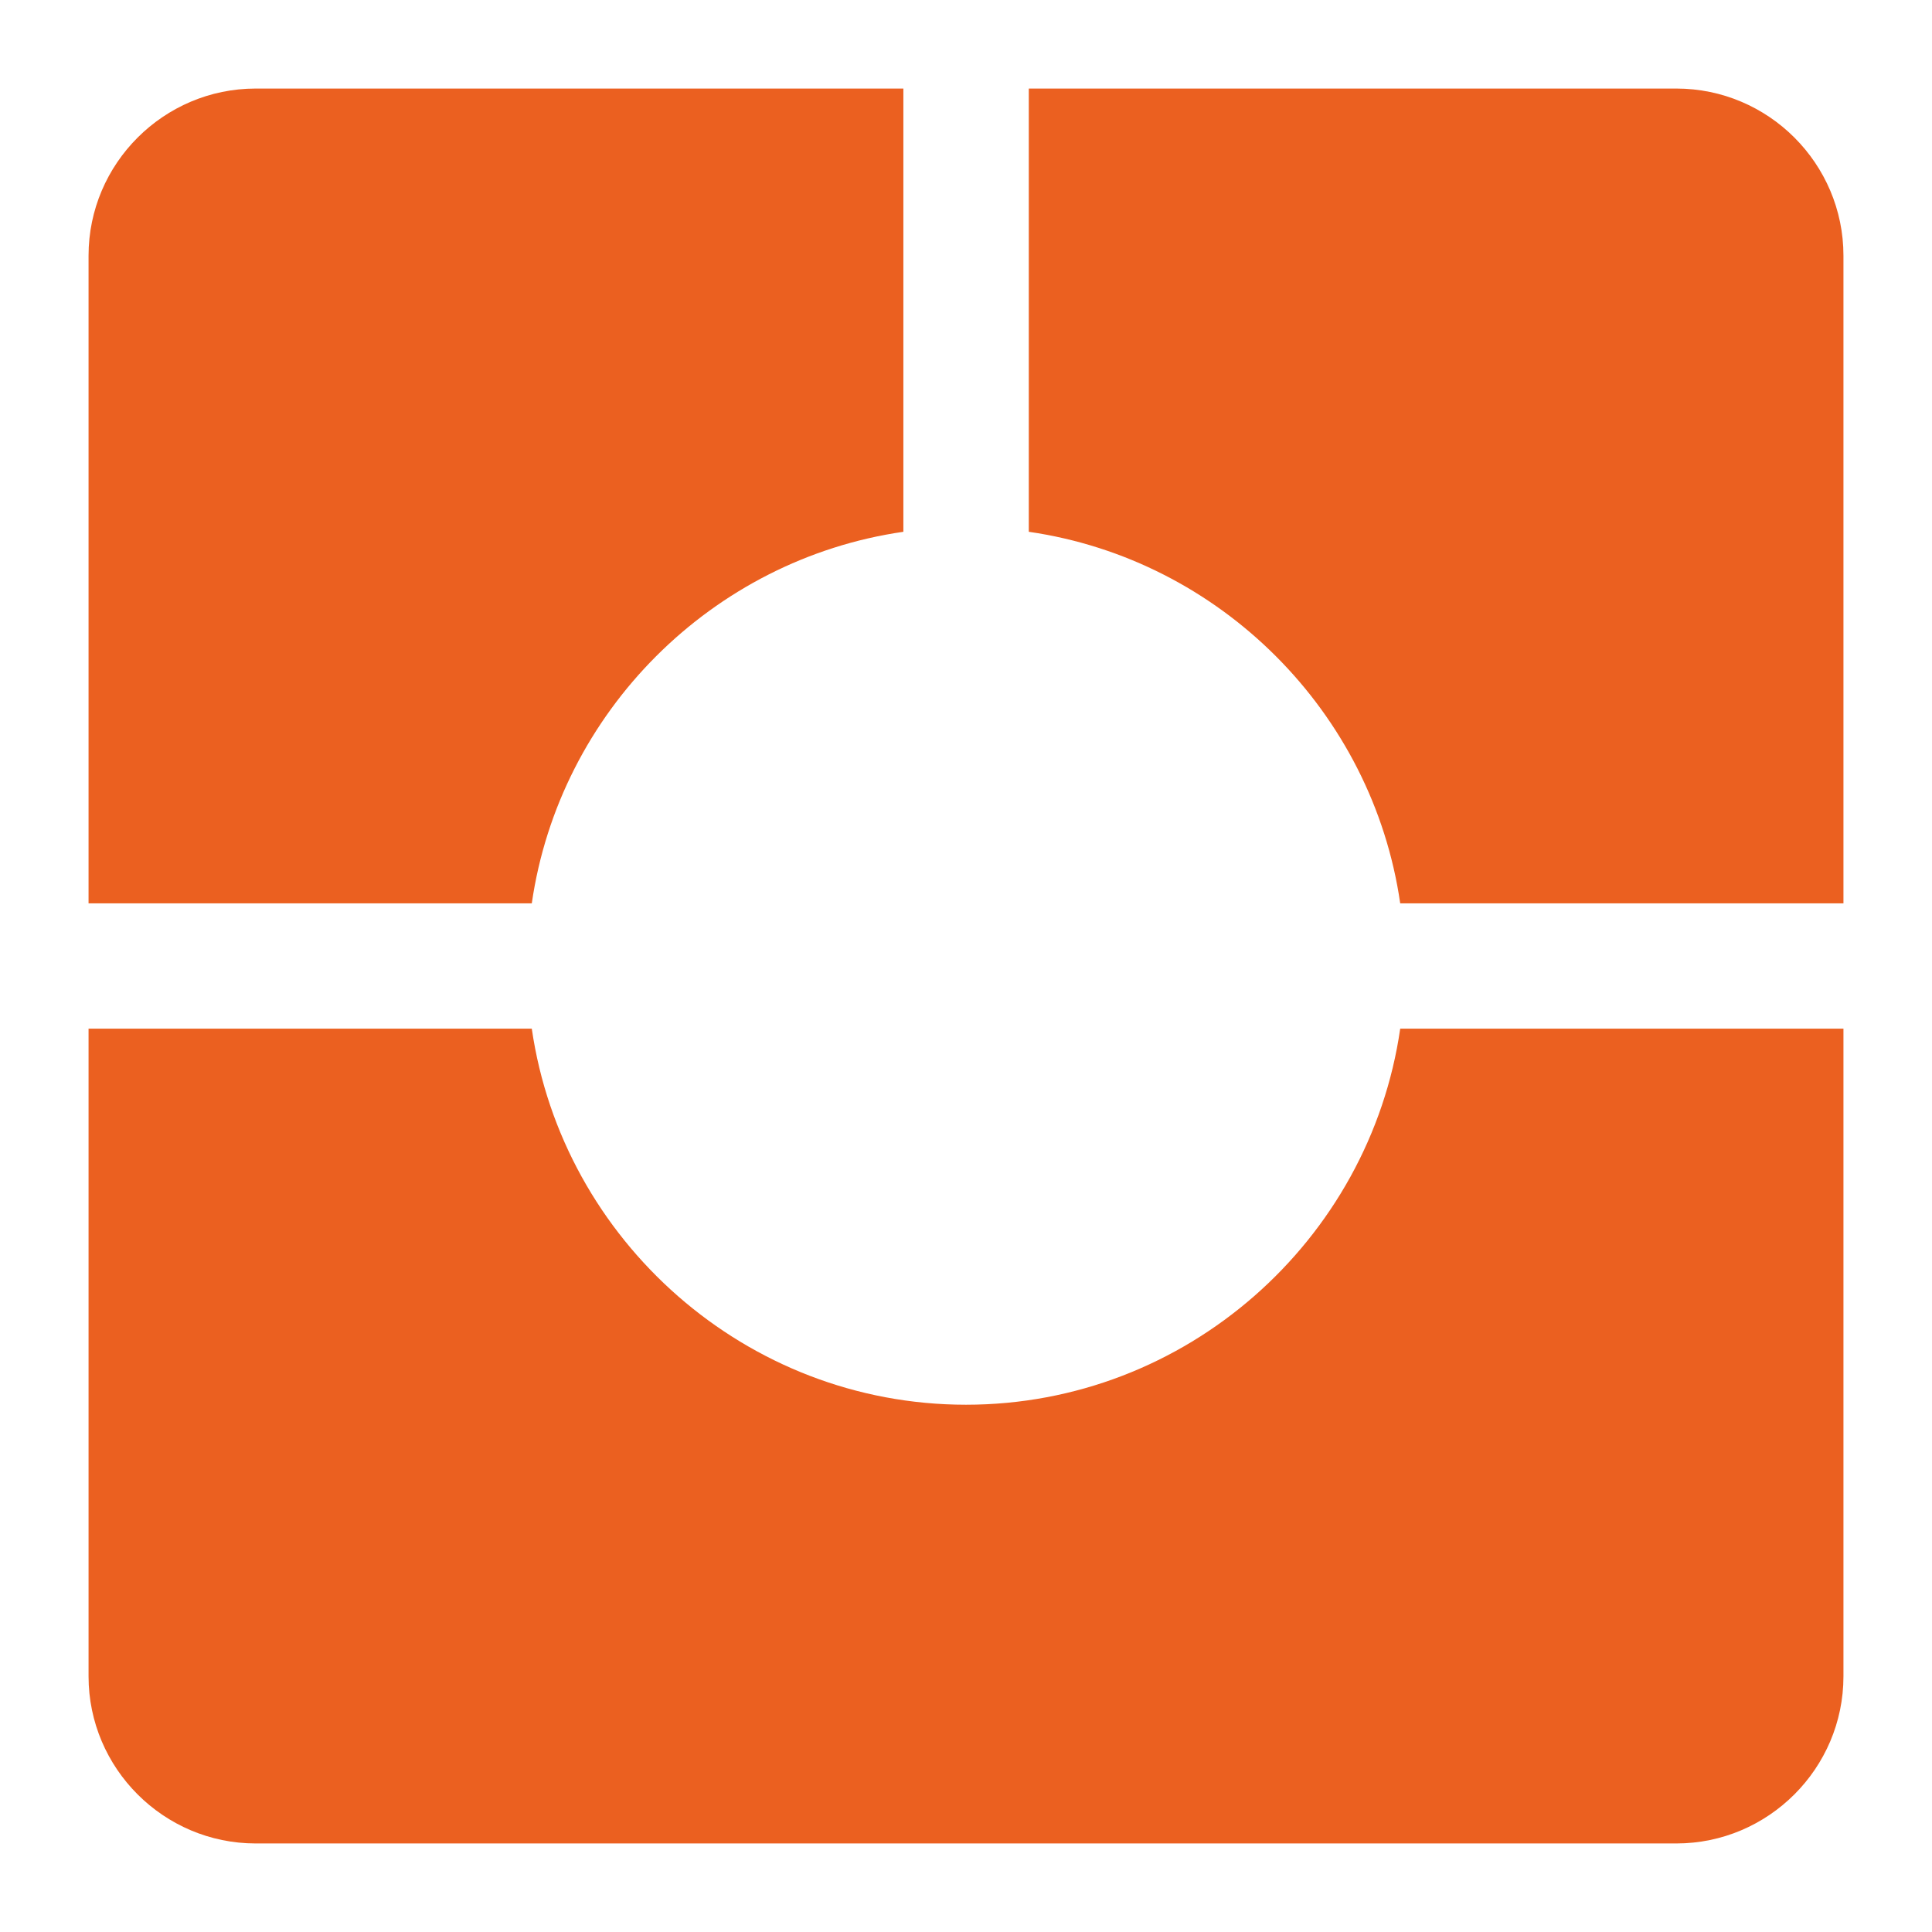
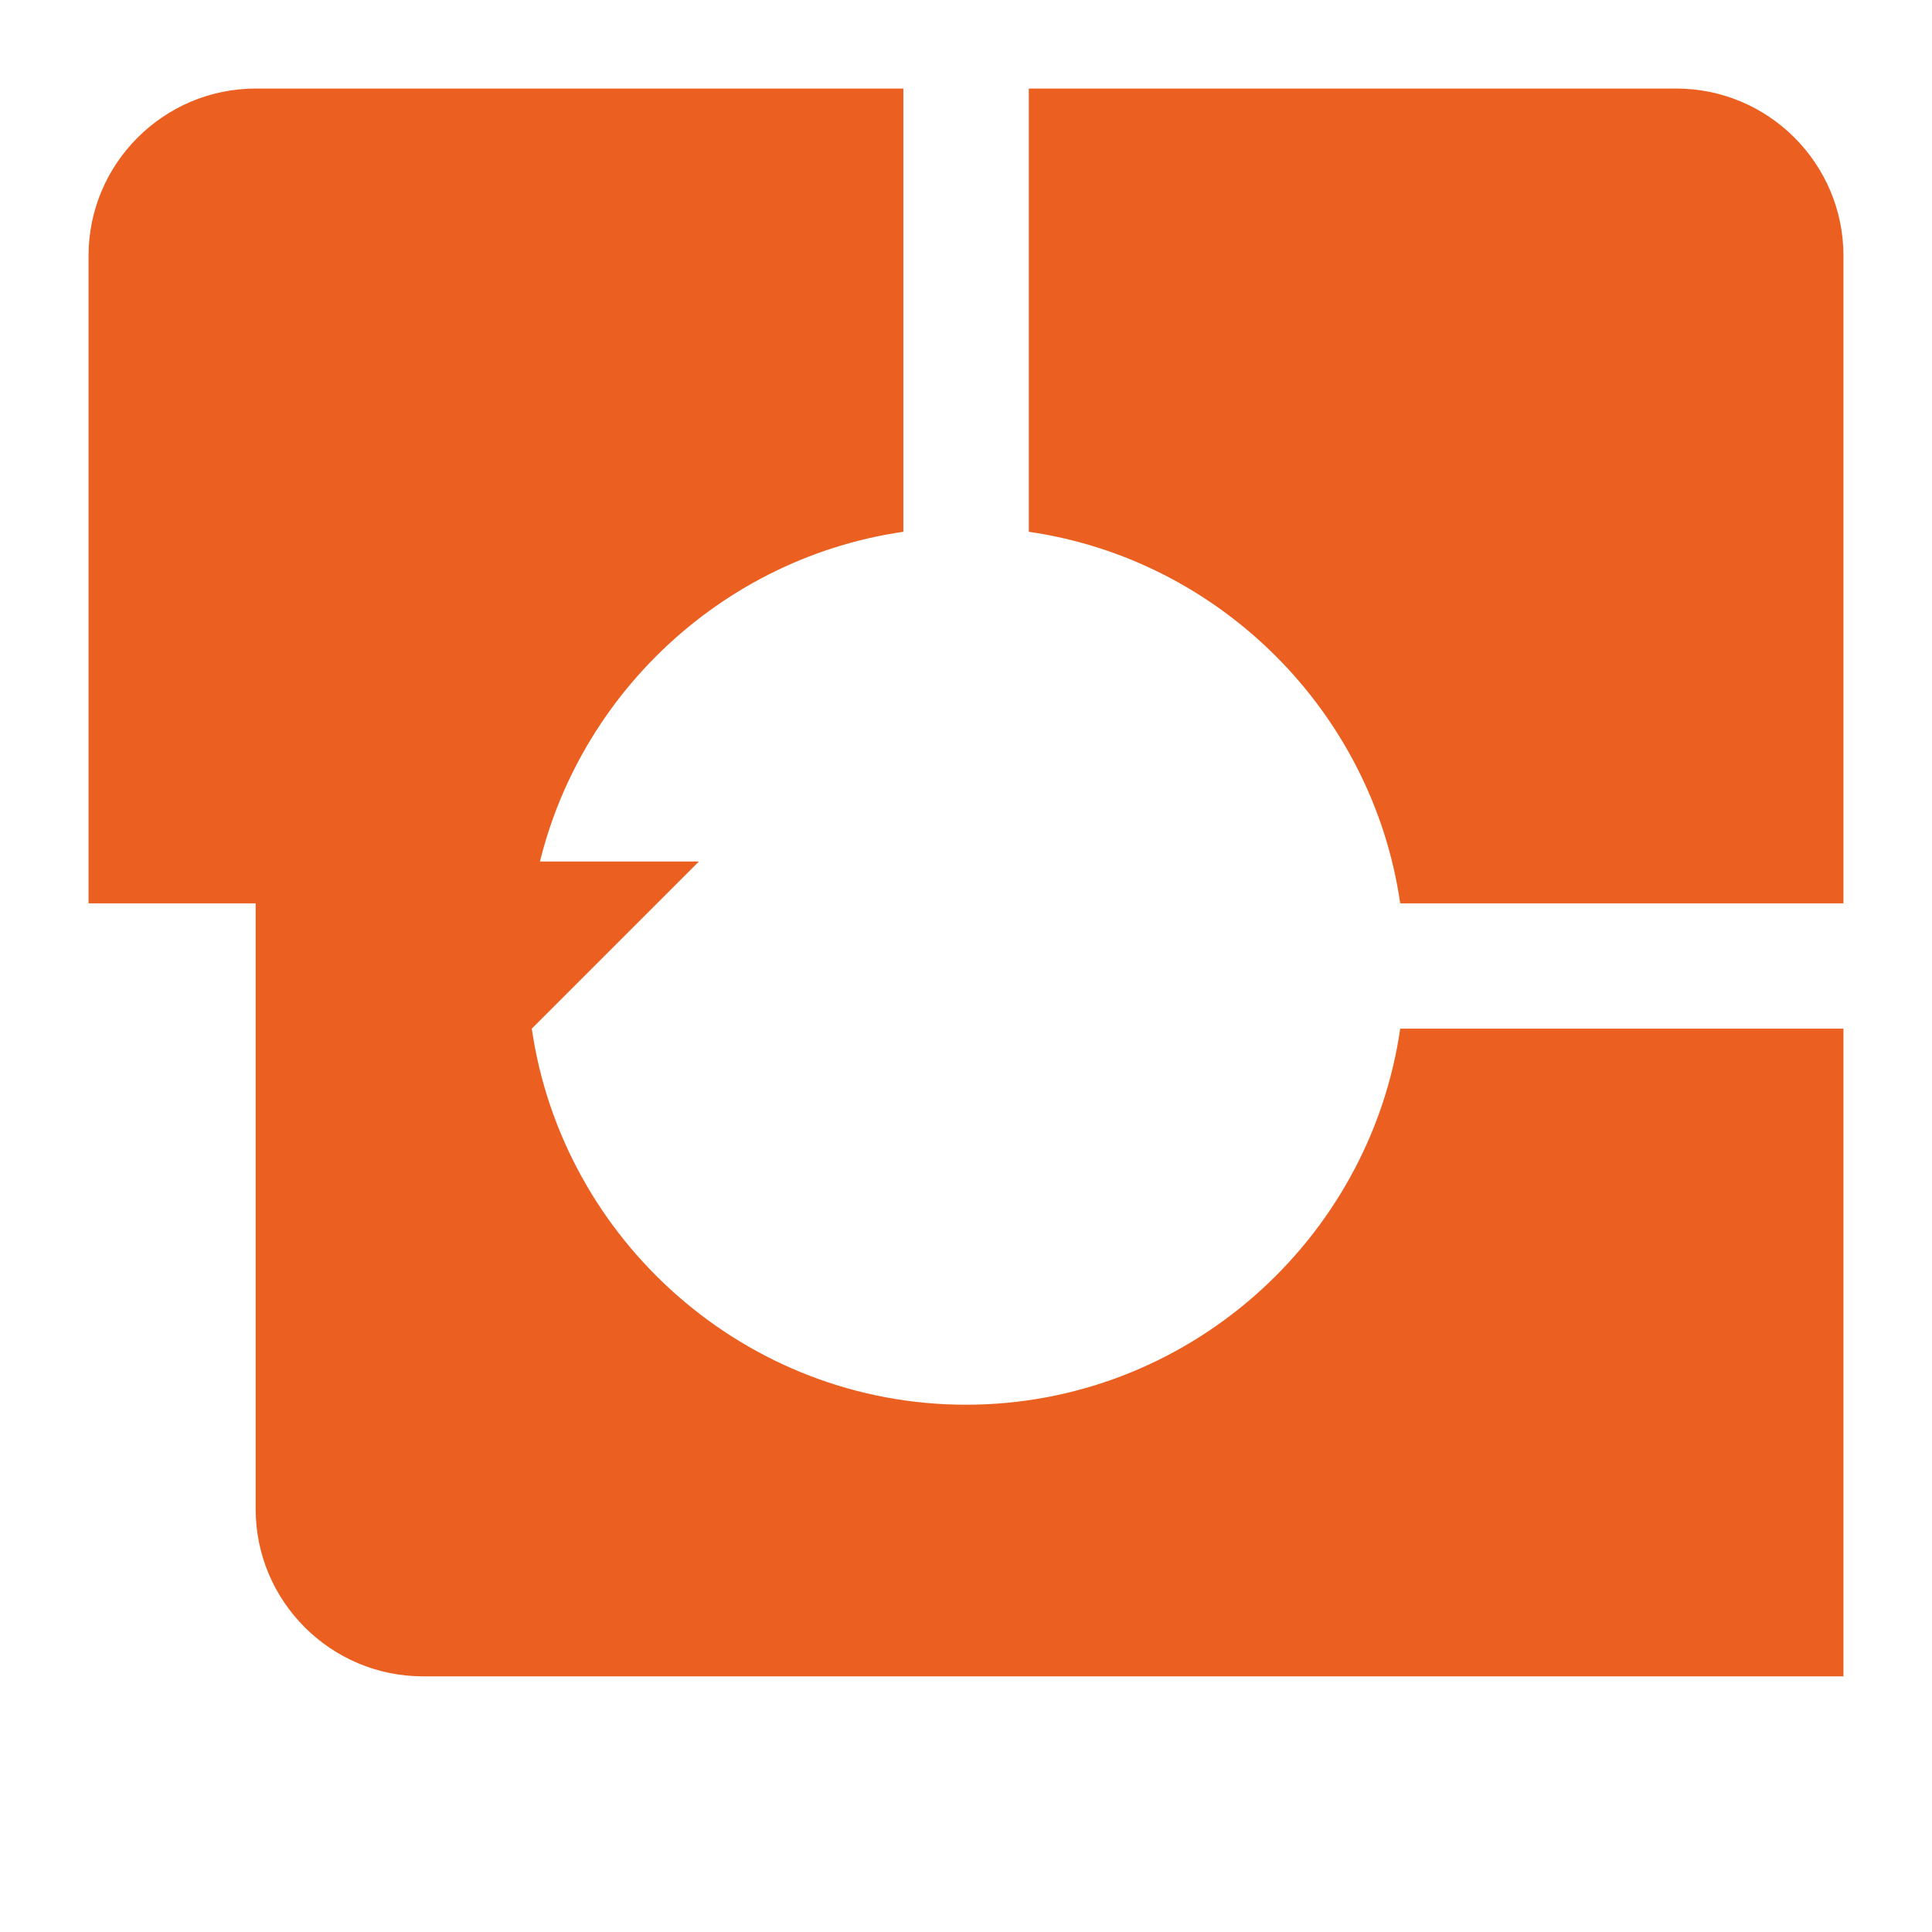
<svg xmlns="http://www.w3.org/2000/svg" xml:space="preserve" width="120px" height="120px" version="1.1" style="shape-rendering:geometricPrecision; text-rendering:geometricPrecision; image-rendering:optimizeQuality; fill-rule:evenodd; clip-rule:evenodd" viewBox="0 0 120 120">
  <defs>
    <style type="text/css">
   
    .fil0 {fill:#EB6020;fill-rule:nonzero}
   
  </style>
  </defs>
  <g id="Слой_x0020_1">
-     <path class="fil0" d="M33.03 63.89c1.91,13.16 13.31,23.36 26.97,23.36 13.67,0 25.07,-10.2 26.97,-23.36l27.53 0 0 40.23c0,5.72 -4.67,10.38 -10.38,10.38l-88.24 0c-5.71,0 -10.38,-4.66 -10.38,-10.38l0 -40.23 27.53 0zm30.87 -58.39l0 27.53c11.88,1.72 21.35,11.19 23.07,23.08l27.53 0 0 -40.23c0,-5.72 -4.66,-10.38 -10.38,-10.38l-40.22 0zm-7.79 0l0 27.53c-11.89,1.72 -21.36,11.19 -23.08,23.08l-27.53 0 0 -40.23c0,-5.72 4.67,-10.38 10.38,-10.38l40.23 0z" />
+     <path class="fil0" d="M33.03 63.89c1.91,13.16 13.31,23.36 26.97,23.36 13.67,0 25.07,-10.2 26.97,-23.36l27.53 0 0 40.23l-88.24 0c-5.71,0 -10.38,-4.66 -10.38,-10.38l0 -40.23 27.53 0zm30.87 -58.39l0 27.53c11.88,1.72 21.35,11.19 23.07,23.08l27.53 0 0 -40.23c0,-5.72 -4.66,-10.38 -10.38,-10.38l-40.22 0zm-7.79 0l0 27.53c-11.89,1.72 -21.36,11.19 -23.08,23.08l-27.53 0 0 -40.23c0,-5.72 4.67,-10.38 10.38,-10.38l40.23 0z" />
  </g>
</svg>